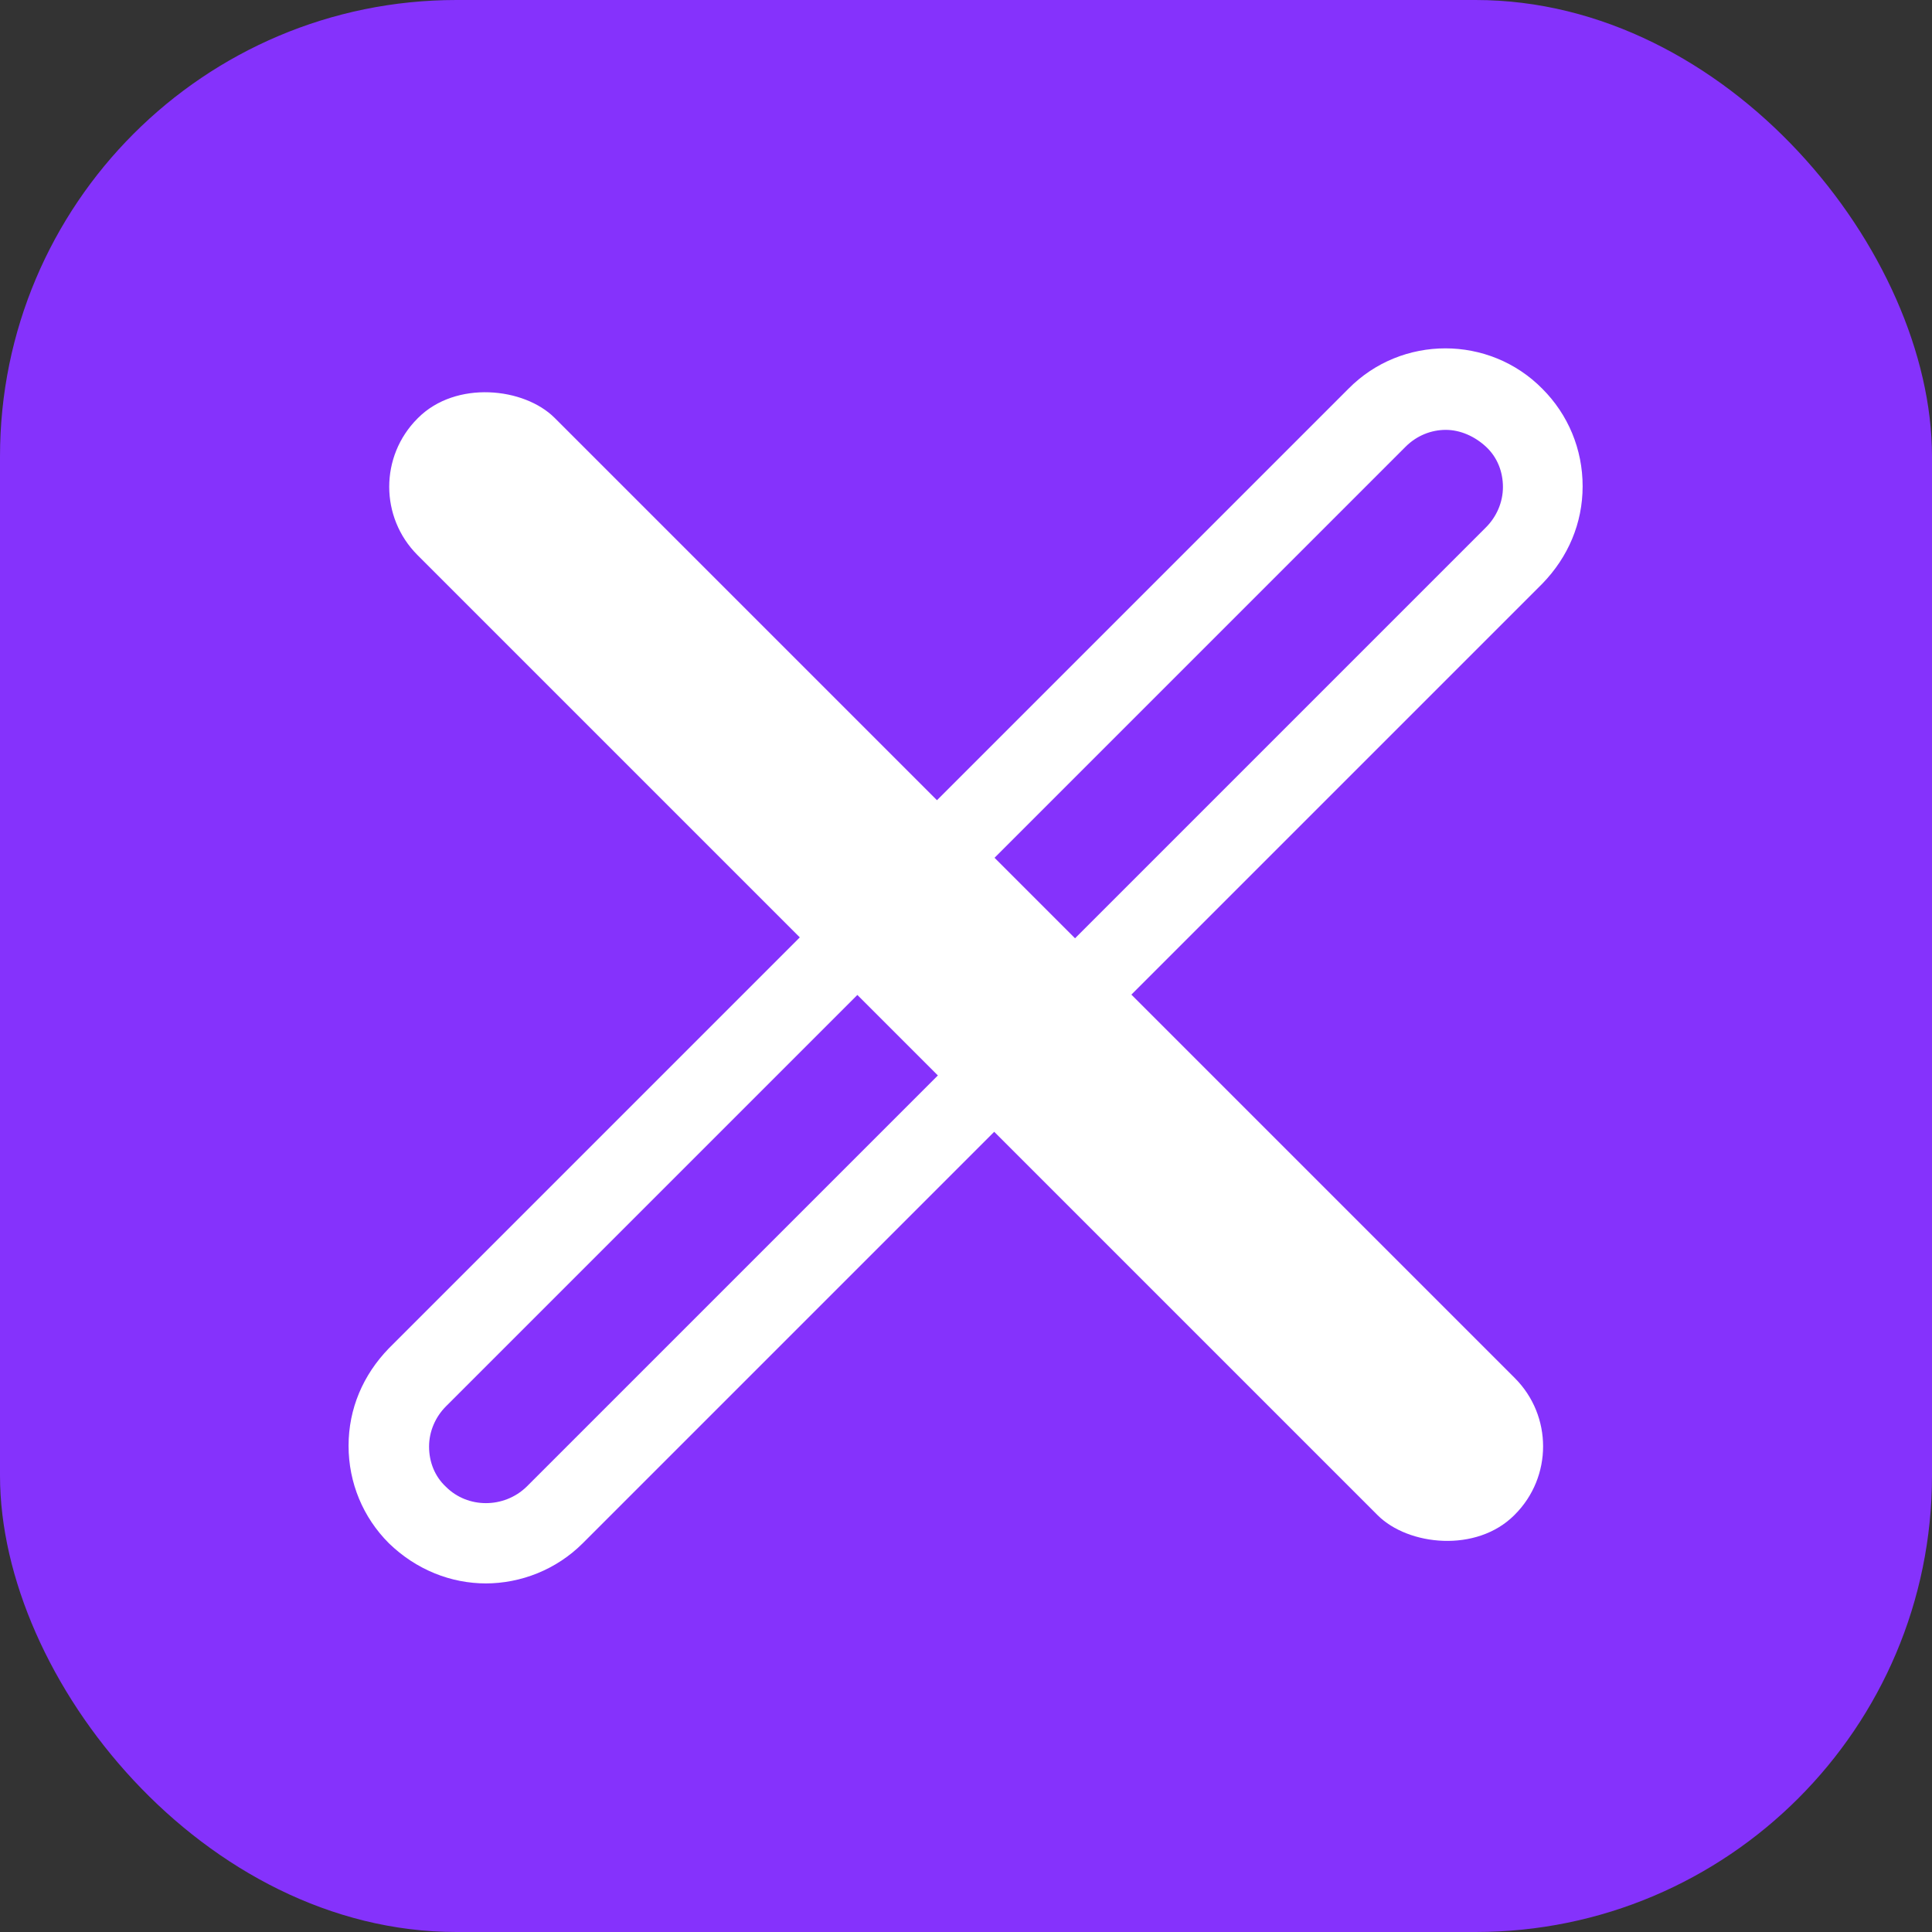
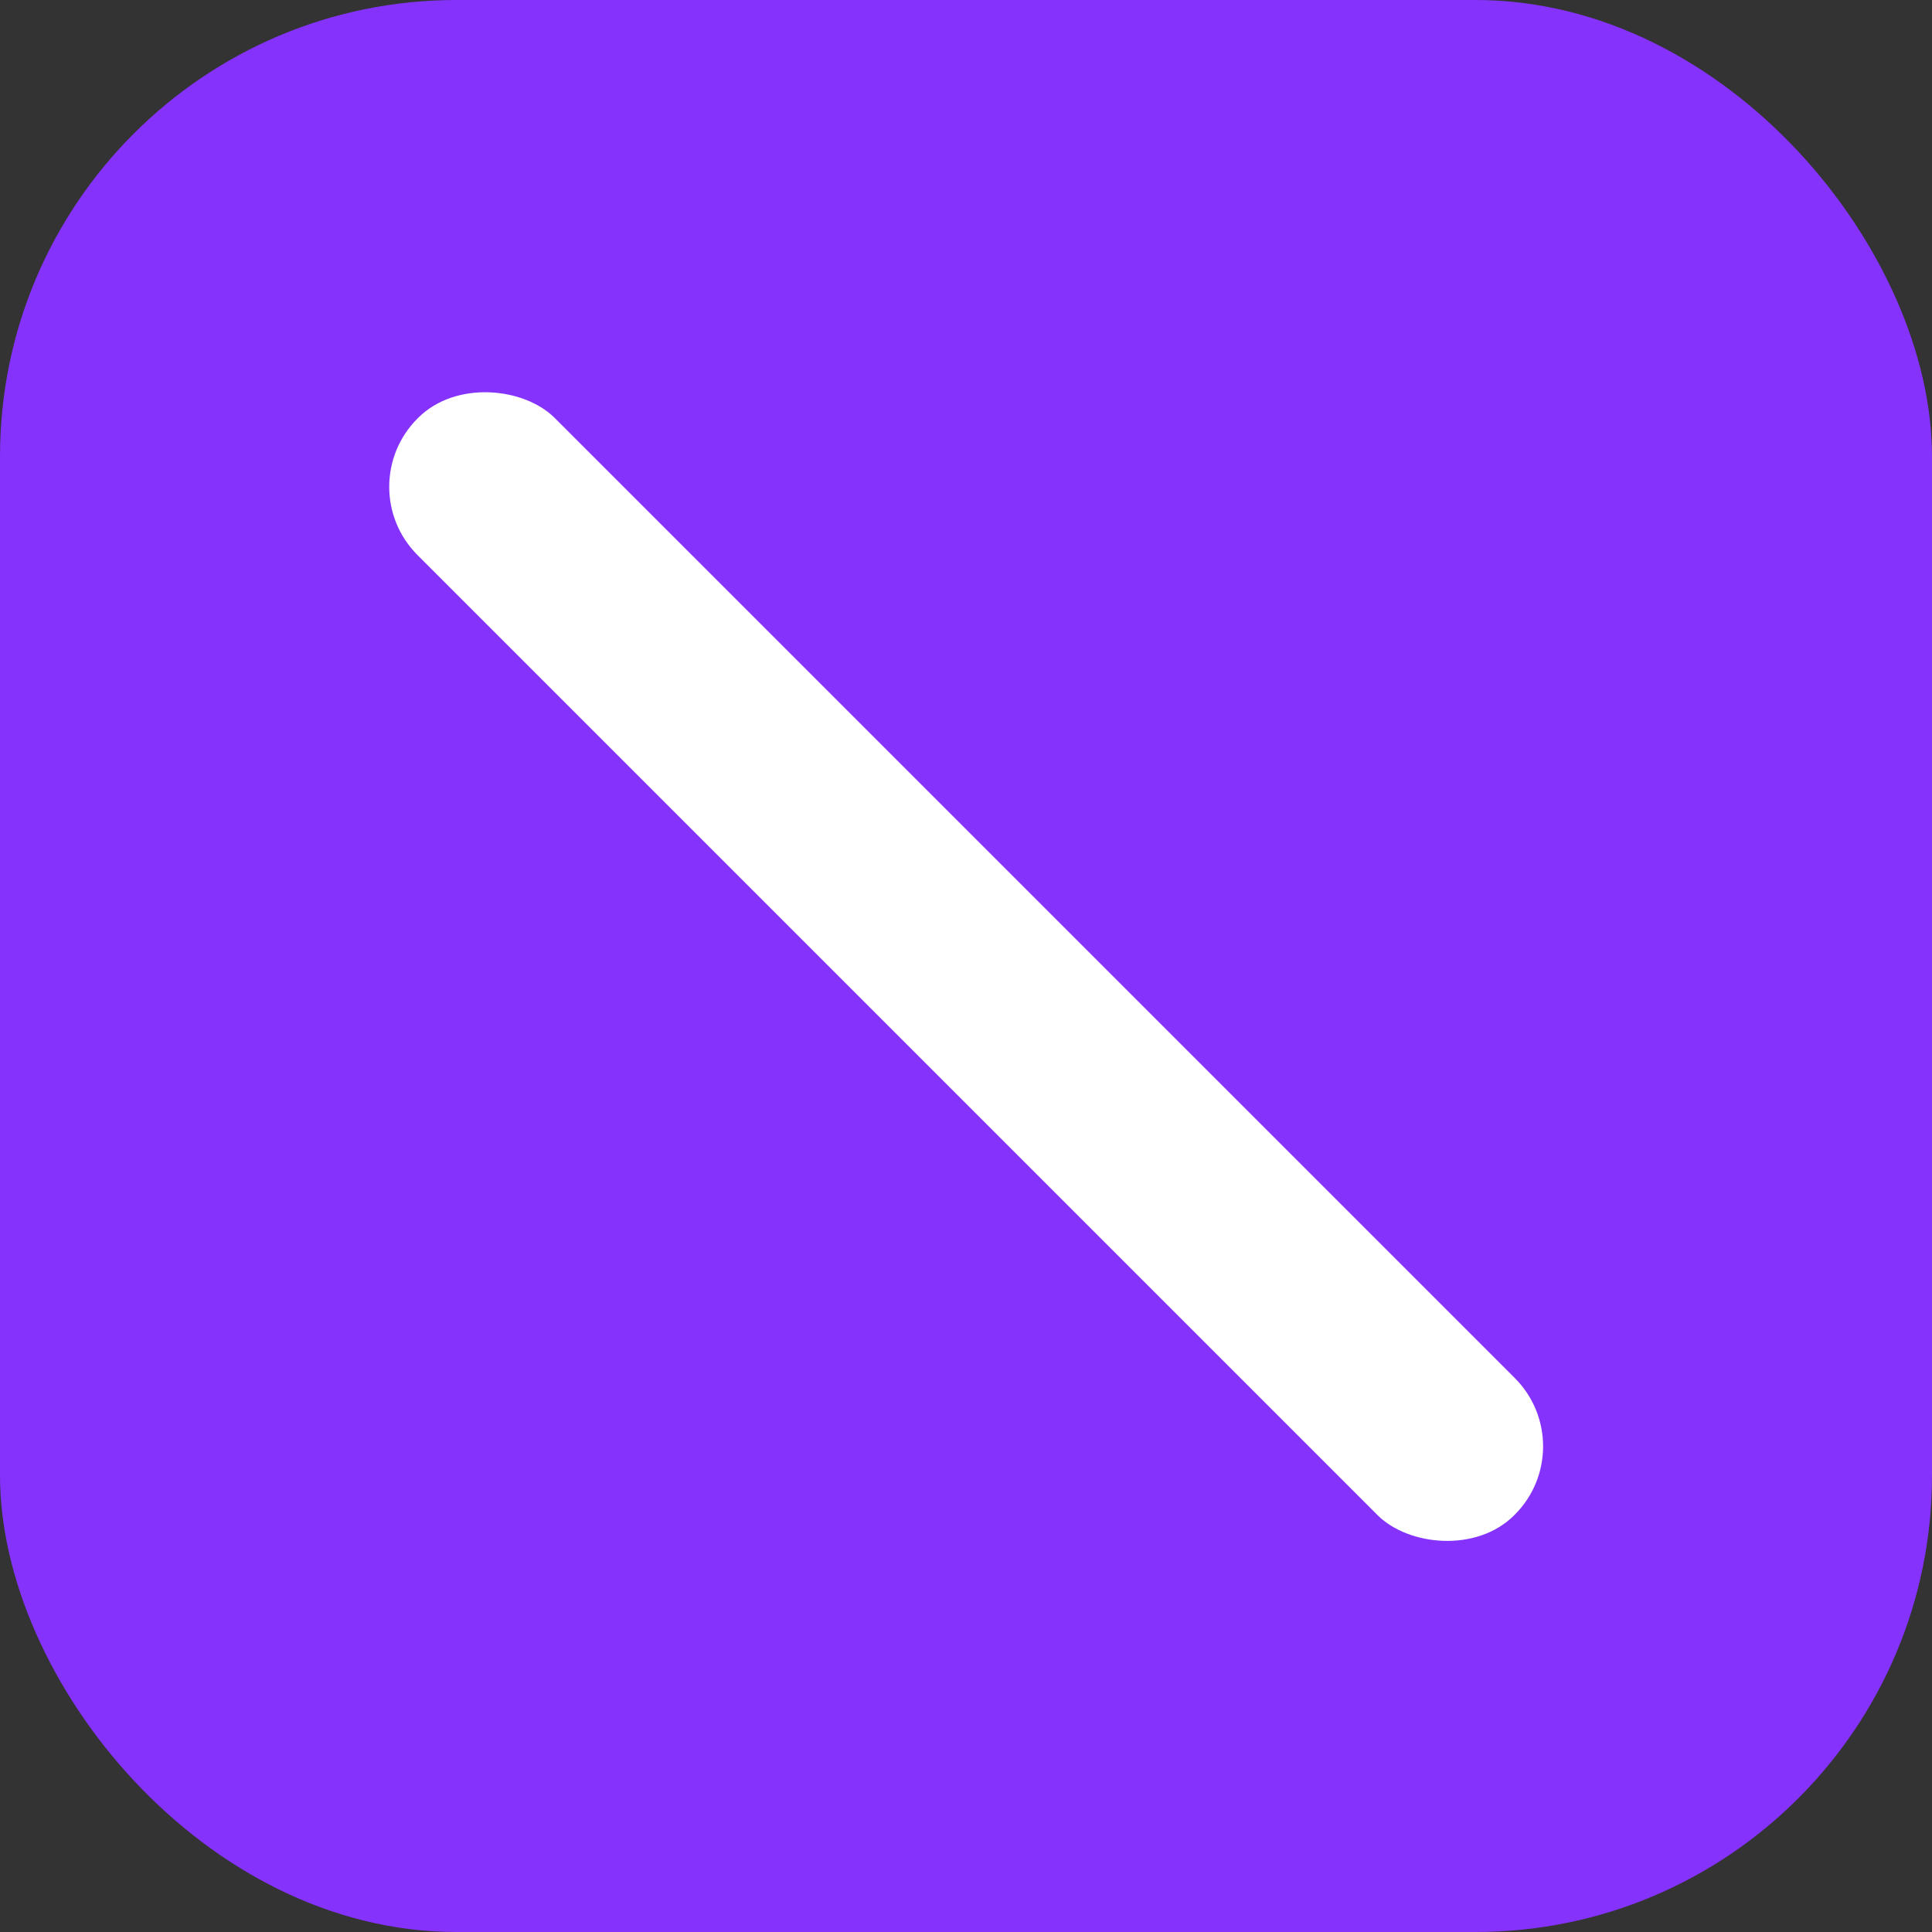
<svg xmlns="http://www.w3.org/2000/svg" width="24" height="24">
  <rect width="100%" height="100%" fill="#333333" stroke="none" />
  <rect width="24" height="24" rx="5.67" fill="#8532fc" />
  <g fill="#fff">
-     <path d="m6.04,19.67c-.44,0-.87-.17-1.21-.5-.32-.32-.5-.75-.5-1.21s.18-.88.5-1.21l11.92-11.92c.66-.67,1.75-.67,2.41,0,.32.32.5.75.5,1.21s-.18.88-.5,1.21l-11.92,11.92c-.33.33-.77.5-1.21.5Zm11.92-14.33c-.18,0-.36.07-.5.21l-11.92,11.92c-.13.13-.21.31-.21.5s.07.37.21.5h0c.27.27.72.27,1,0l11.92-11.92c.13-.13.21-.31.21-.5s-.07-.37-.21-.5-.32-.21-.5-.21Z" />
    <rect x="10.8" y="2.36" width="2.41" height="19.27" rx="1.2" transform="matrix(-.707 .707 -.707 -.707 28.97 12)" />
  </g>
</svg>